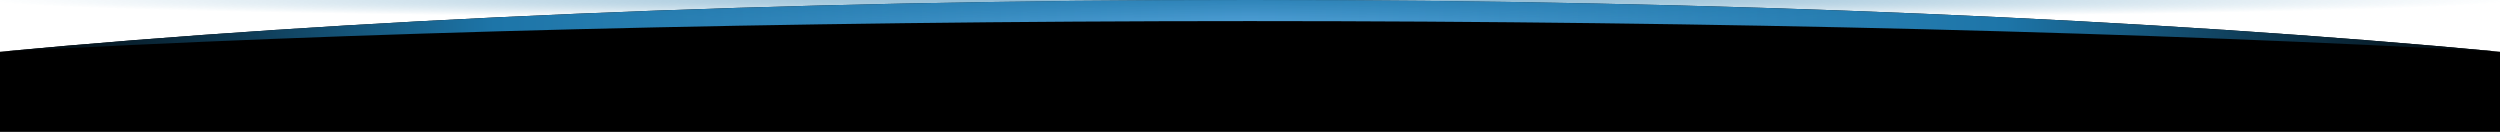
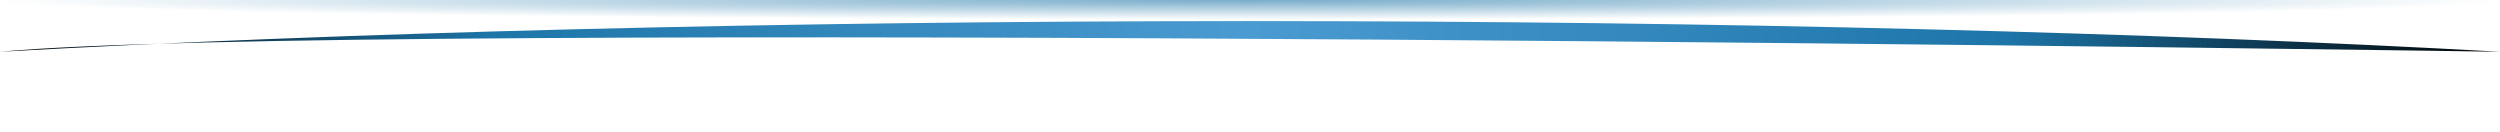
<svg xmlns="http://www.w3.org/2000/svg" id="Layer_2" data-name="Layer 2" viewBox="0 0 2634.06 138.95">
  <defs>
    <radialGradient id="radialGradient" cx="50%" cy="0%" r="50%" fx="50%" fy="0%" gradientTransform="scale(1, 0.3)">
      <stop offset="0%" style="stop-color:#1D75A8;stop-opacity:0.6" />
      <stop offset="100%" style="stop-color:#1D75A8;stop-opacity:0" />
    </radialGradient>
    <linearGradient id="arcGradient" x1="0%" y1="0%" x2="100%" y2="0%">
      <stop offset="0%" style="stop-color:#000000;stop-opacity:1" />
      <stop offset="20%" style="stop-color:#1D75A8;stop-opacity:1" />
      <stop offset="50%" style="stop-color:#4A9BD1;stop-opacity:1" />
      <stop offset="80%" style="stop-color:#1D75A8;stop-opacity:1" />
      <stop offset="100%" style="stop-color:#000000;stop-opacity:1" />
    </linearGradient>
    <mask id="combinedMask">
      <rect width="100%" height="100%" fill="black" />
-       <path d="M2634.06,54.54c-45.22-4.27-91.93-8.32-140.04-12.15-48.1-3.83-97.6-7.42-148.37-10.78-50.77-3.36-102.83-6.47-156.05-9.33-53.22-2.86-107.62-5.47-163.08-7.81s-111.98-4.42-169.45-6.21c-57.47-1.8-115.9-3.31-175.17-4.53-59.27-1.22-119.38-2.15-180.23-2.78s-122.43-.94-184.64-.94-123.79.32-184.64.94c-60.85.62-120.96,1.55-180.23,2.78-59.27,1.22-117.69,2.74-175.17,4.53s-113.99,3.87-169.45,6.21c-55.46,2.34-109.85,4.95-163.08,7.81-53.22,2.86-105.28,5.98-156.05,9.33-50.77,3.36-100.27,6.95-148.37,10.78C91.95,46.22,45.23,50.27,0,54.54H0v84.41h2634.06V54.54Z" fill="white" />
      <path d="M2634.06,54.54C2272.33,20.39,1814.71,0,1317.03,0S361.73,20.39,0,54.54C361.73,34.31,819.35,22.22,1317.03,22.22s955.3,12.09,1317.03,32.32Z" fill="white" />
    </mask>
  </defs>
  <g id="Layer_1-2" data-name="Layer 1">
-     <path d="M2634.06,54.54c-45.22-4.27-91.93-8.32-140.04-12.15-48.1-3.83-97.6-7.42-148.37-10.78-50.77-3.36-102.83-6.47-156.05-9.33-53.22-2.86-107.62-5.47-163.08-7.81s-111.98-4.42-169.45-6.21c-57.47-1.8-115.9-3.31-175.17-4.53-59.27-1.22-119.38-2.15-180.23-2.78s-122.43-.94-184.64-.94-123.79.32-184.64.94c-60.85.62-120.96,1.55-180.23,2.78-59.27,1.22-117.69,2.74-175.17,4.53s-113.99,3.87-169.45,6.21c-55.46,2.34-109.85,4.95-163.08,7.81-53.22,2.86-105.28,5.98-156.05,9.33-50.77,3.36-100.27,6.95-148.37,10.78C91.95,46.22,45.23,50.27,0,54.54H0v84.41h2634.06V54.54Z" fill="#000" />
-     <path d="M2634.06,54.54C2272.33,20.39,1814.71,0,1317.03,0S361.73,20.39,0,54.54C361.73,34.31,819.35,22.22,1317.03,22.22s955.3,12.09,1317.03,32.32Z" fill="url(#arcGradient)" />
+     <path d="M2634.06,54.54S361.73,20.39,0,54.54C361.73,34.31,819.35,22.22,1317.03,22.22s955.3,12.09,1317.03,32.32Z" fill="url(#arcGradient)" />
    <rect width="100%" height="100%" fill="url(#radialGradient)" mask="url(#combinedMask)" />
  </g>
</svg>